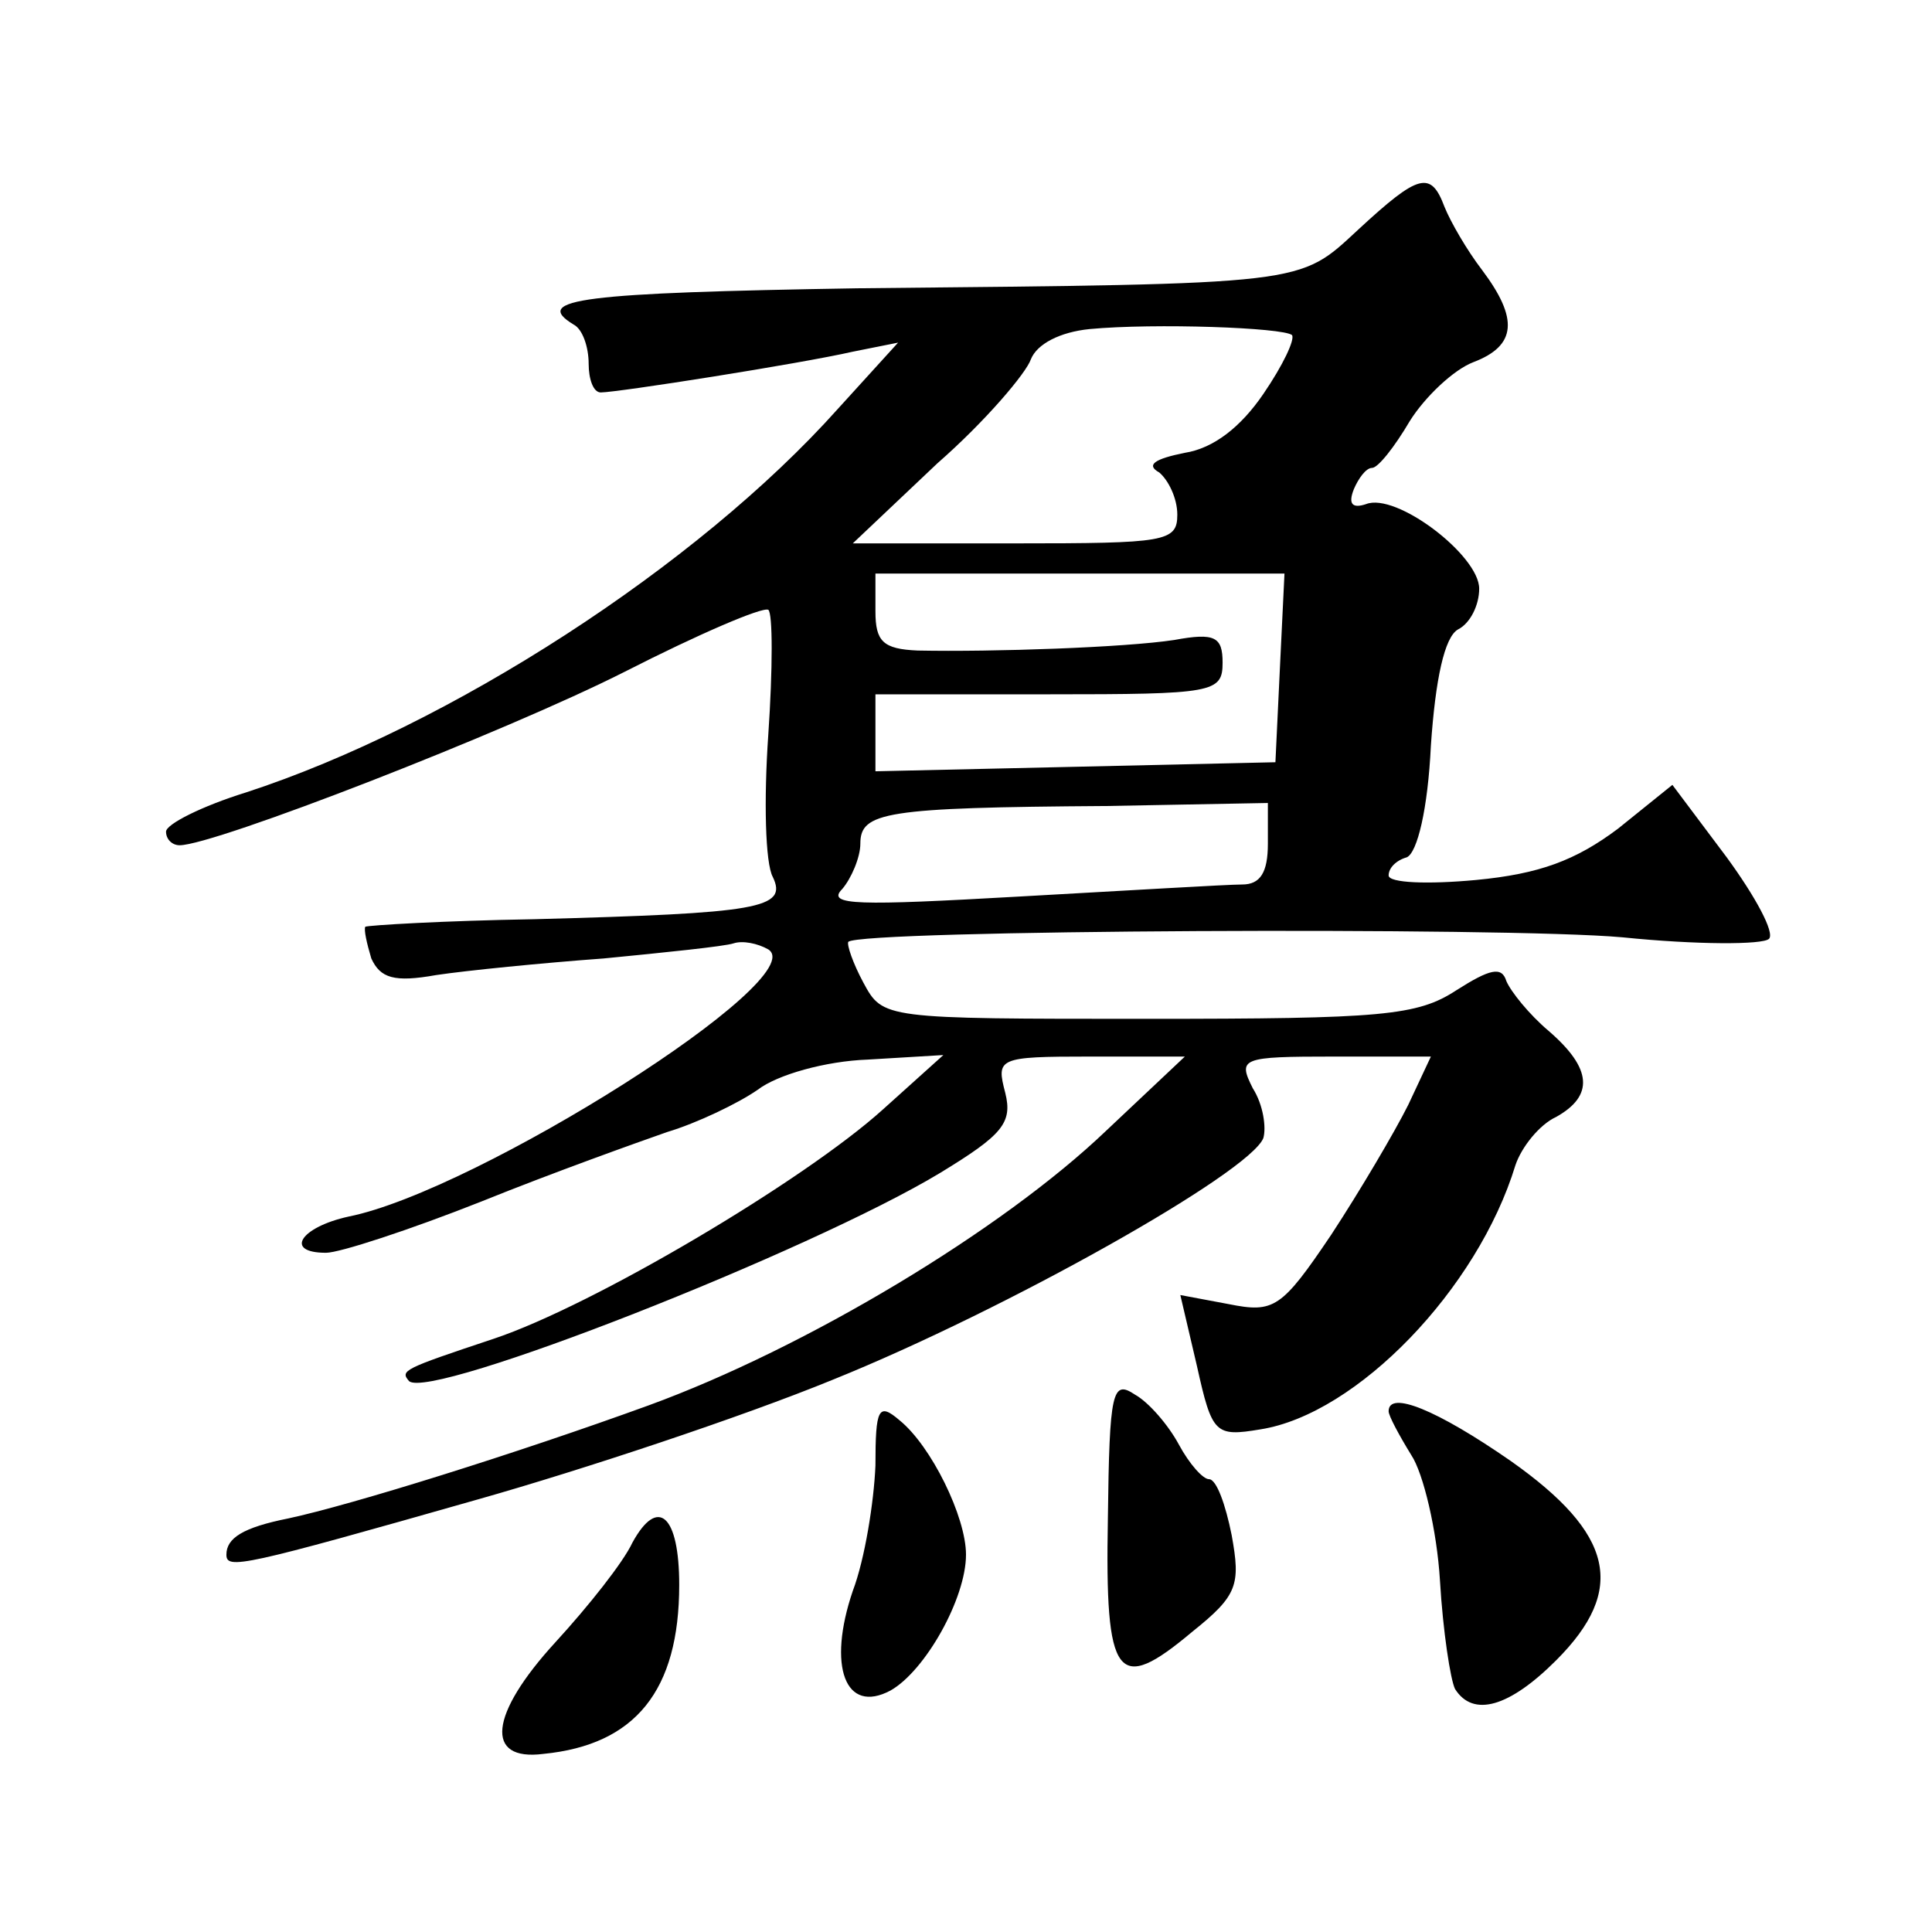
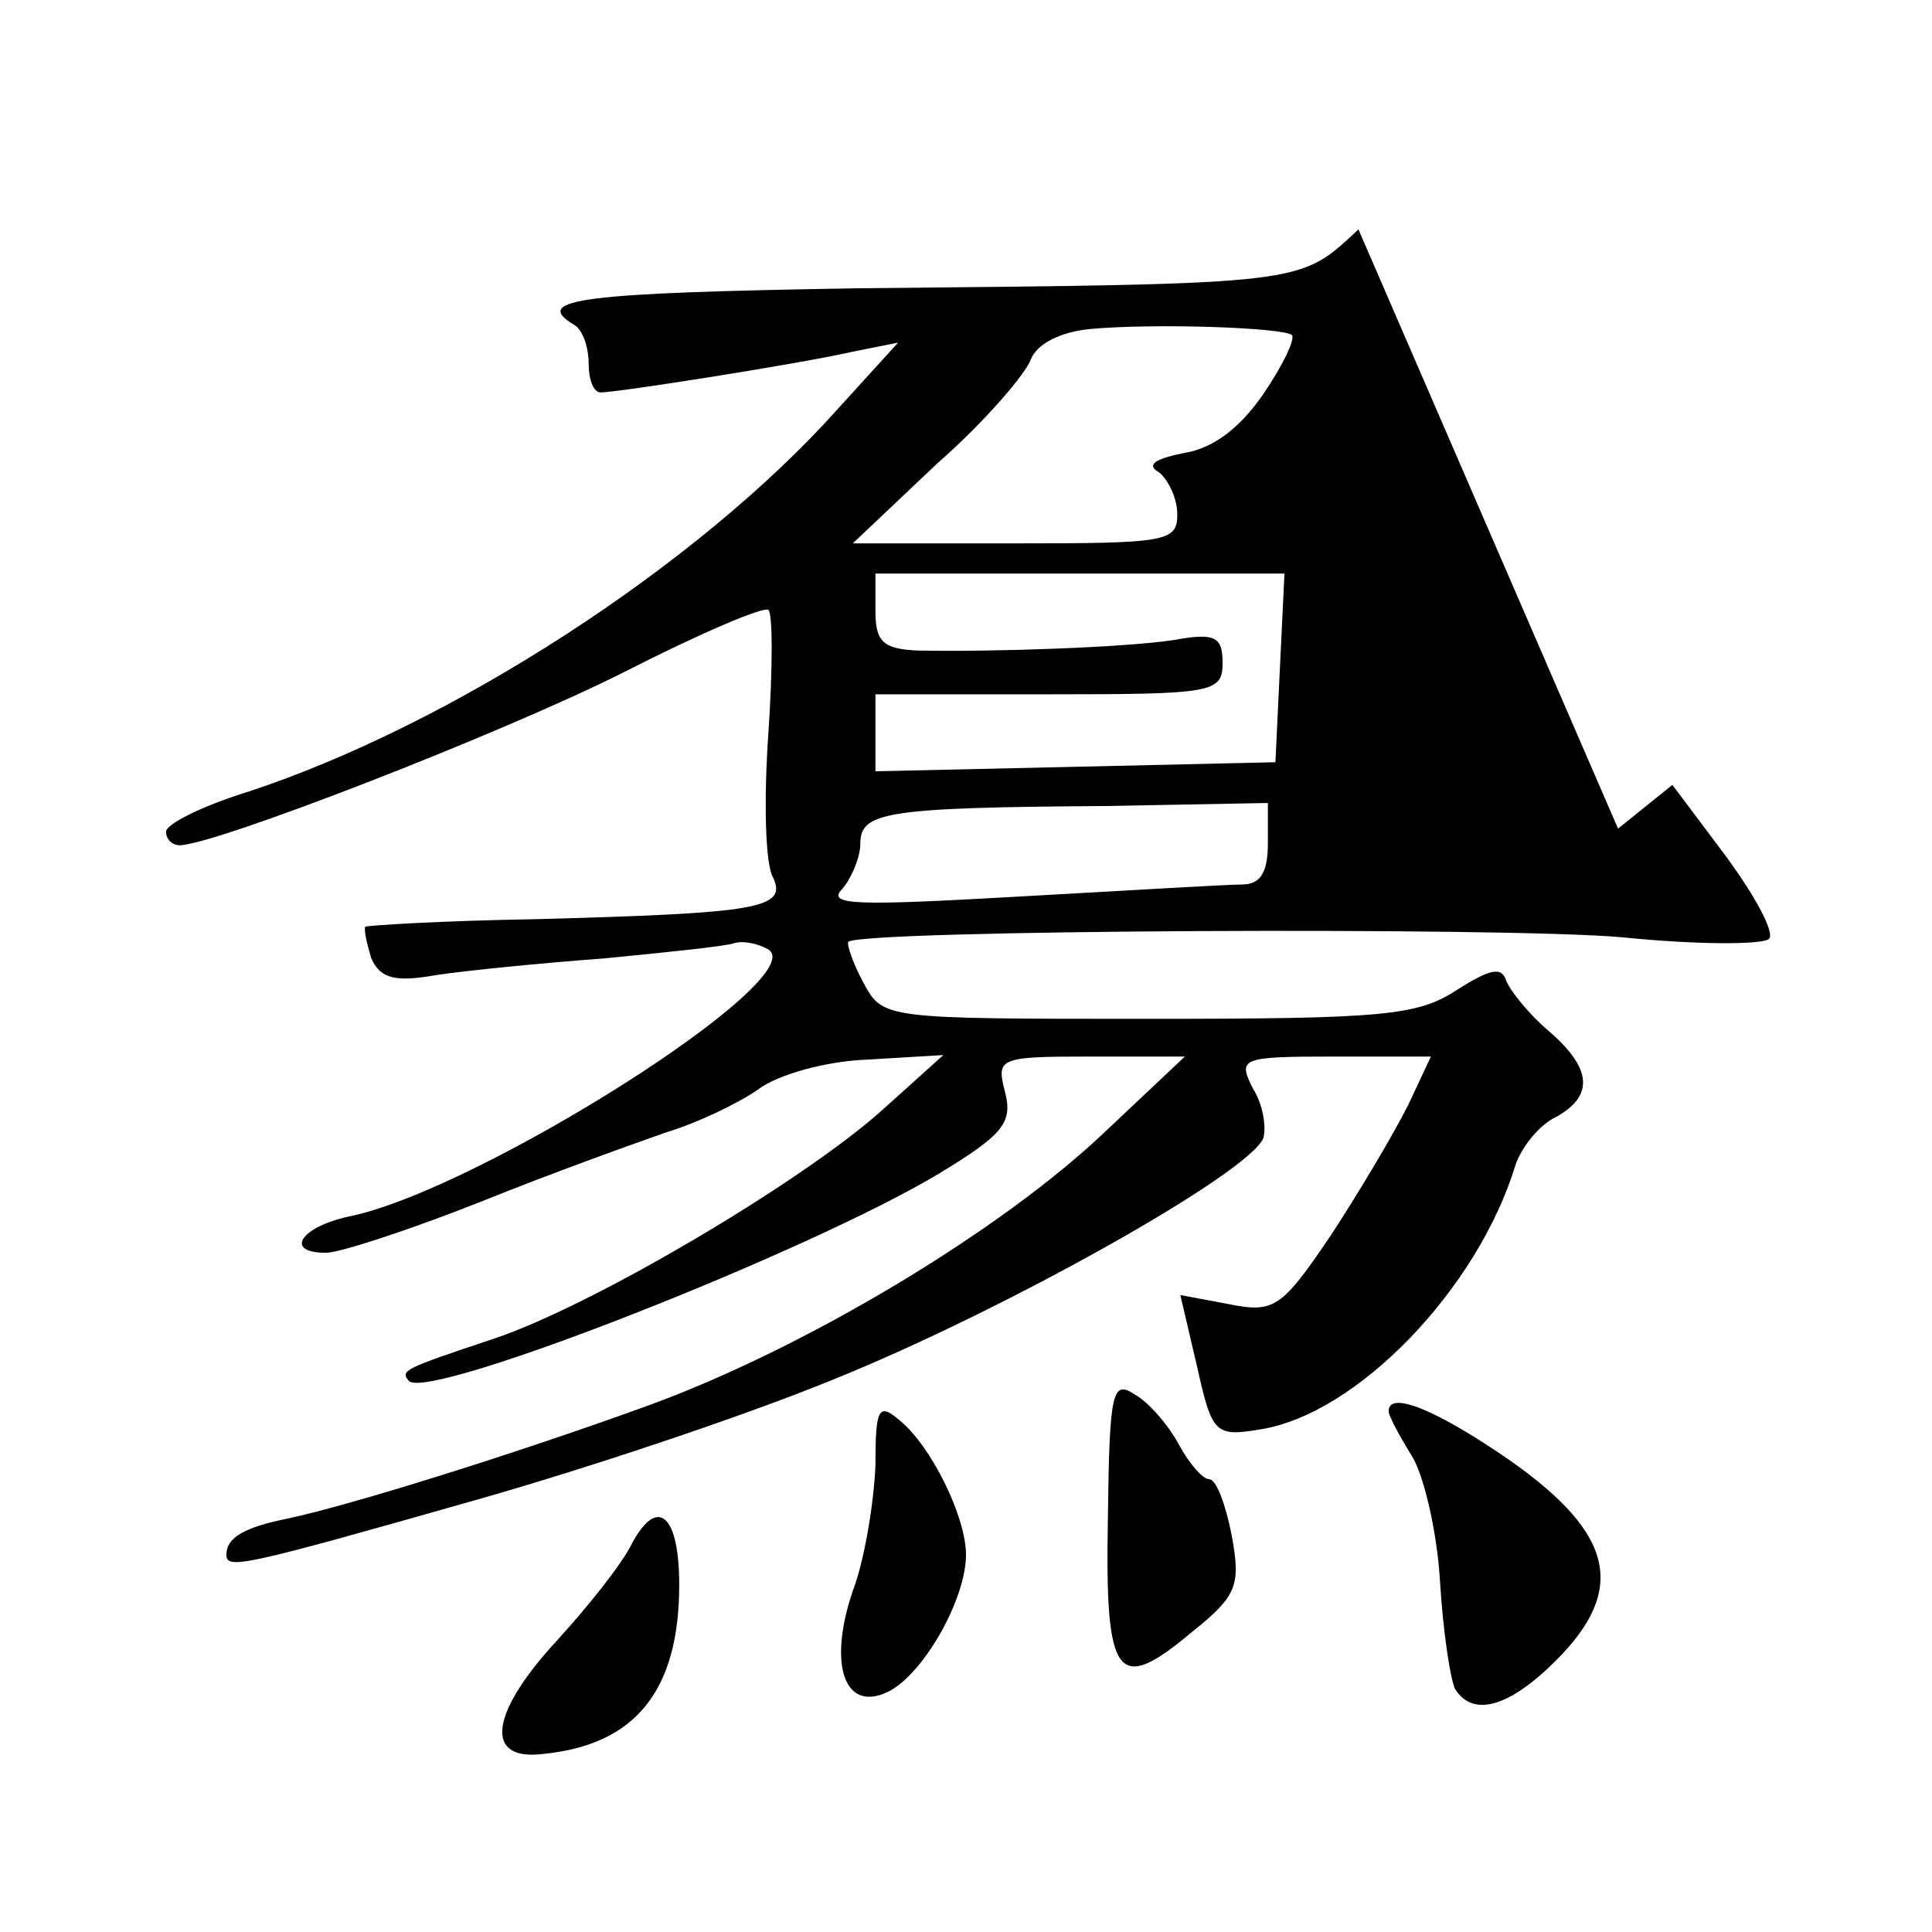
<svg xmlns="http://www.w3.org/2000/svg" version="1.0" width="128pt" height="128pt" viewBox="0 0 128 128" preserveAspectRatio="xMidYMid meet">
  <g transform="translate(0,128) scale(0.1,-0.1)" fill="#0" stroke="none">
-     <path d="M900 1128 c-40 -37 -32 -36 -332 -39 -182 -3 -216 -7 -188 -24 6 -3 10 -15 10 -26 0 -10 3 -19 8 -19 11 0 132 19 167 27 l30 6 -40 -44 c-93 -104 -257 -210 -392 -254 -29 -9 -53 -21 -53 -26 0 -5 4 -9 9 -9 23 0 216 75 295 115 49 25 91 43 95 41 3 -2 3 -39 0 -83 -3 -43 -2 -85 3 -94 10 -21 -9 -24 -158 -28 -60 -1 -110 -4 -112 -5 -1 -2 1 -11 4 -21 6 -13 15 -16 43 -11 20 3 70 8 111 11 41 4 80 8 86 10 6 2 16 0 23 -4 30 -19 -193 -160 -278 -177 -32 -7 -43 -24 -15 -24 9 0 55 15 103 34 47 19 103 39 123 46 20 6 47 19 60 28 13 10 45 19 73 20 l50 3 -40 -36 c-52 -47 -192 -130 -258 -152 -60 -20 -62 -21 -56 -28 14 -13 266 86 352 138 41 25 48 33 43 53 -6 23 -5 24 56 24 l63 0 -52 -49 c-69 -66 -199 -144 -303 -182 -88 -32 -197 -66 -239 -75 -30 -6 -41 -13 -41 -24 0 -10 10 -8 168 37 67 19 173 54 234 79 114 46 276 137 285 160 2 7 0 22 -7 33 -10 20 -8 21 54 21 l64 0 -15 -32 c-9 -18 -32 -57 -51 -86 -33 -49 -38 -52 -68 -46 l-32 6 11 -47 c10 -45 12 -47 42 -42 64 10 144 93 169 175 4 12 16 27 27 32 25 14 24 32 -5 57 -13 11 -25 26 -28 33 -3 10 -11 8 -33 -6 -26 -17 -49 -19 -205 -19 -175 0 -175 0 -188 24 -7 13 -11 25 -10 27 8 8 436 10 513 3 49 -5 93 -5 97 -1 4 4 -9 28 -28 54 l-36 48 -36 -29 c-28 -21 -52 -30 -94 -34 -32 -3 -58 -2 -58 3 0 5 5 10 12 12 7 3 14 32 16 74 3 44 9 72 18 77 8 4 14 16 14 27 0 22 -55 64 -75 56 -9 -3 -12 0 -8 10 3 7 8 14 12 14 4 0 15 14 25 31 10 16 29 34 42 39 29 11 30 29 6 61 -10 13 -21 32 -25 42 -9 24 -17 22 -57 -15z m-44 -70 c2 -3 -6 -20 -19 -39 -15 -22 -33 -36 -52 -39 -20 -4 -26 -8 -17 -13 6 -5 12 -17 12 -28 0 -18 -8 -19 -107 -19 l-108 0 56 53 c32 28 59 60 62 69 4 10 19 18 39 20 43 4 128 1 134 -4z m-8 -220 l-3 -63 -132 -3 -133 -3 0 25 0 26 115 0 c109 0 115 1 115 21 0 17 -5 20 -32 15 -33 -5 -120 -8 -170 -7 -23 1 -28 6 -28 26 l0 25 135 0 136 0 -3 -62z m-8 -117 c0 -19 -5 -27 -17 -27 -10 0 -76 -4 -148 -8 -106 -6 -128 -6 -117 5 6 7 12 21 12 30 0 21 16 24 163 25 l107 2 0 -27z M734 274 c-2 -107 6 -117 56 -75 30 24 32 31 26 64 -4 20 -10 37 -15 37 -4 0 -13 10 -20 23 -7 13 -20 28 -29 33 -15 10 -17 3 -18 -82z M580 309 c-1 -24 -7 -62 -15 -83 -17 -50 -5 -82 25 -66 23 13 50 61 50 90 0 25 -23 72 -44 89 -14 12 -16 8 -16 -30z M920 345 c0 -3 7 -16 15 -29 8 -12 17 -50 19 -83 2 -34 7 -66 10 -72 12 -19 36 -12 67 19 47 47 38 84 -30 132 -49 34 -81 47 -81 33z M419 258 c-6 -13 -29 -42 -51 -66 -44 -48 -47 -79 -8 -74 61 6 90 42 90 112 0 46 -14 59 -31 28z" />
+     <path d="M900 1128 c-40 -37 -32 -36 -332 -39 -182 -3 -216 -7 -188 -24 6 -3 10 -15 10 -26 0 -10 3 -19 8 -19 11 0 132 19 167 27 l30 6 -40 -44 c-93 -104 -257 -210 -392 -254 -29 -9 -53 -21 -53 -26 0 -5 4 -9 9 -9 23 0 216 75 295 115 49 25 91 43 95 41 3 -2 3 -39 0 -83 -3 -43 -2 -85 3 -94 10 -21 -9 -24 -158 -28 -60 -1 -110 -4 -112 -5 -1 -2 1 -11 4 -21 6 -13 15 -16 43 -11 20 3 70 8 111 11 41 4 80 8 86 10 6 2 16 0 23 -4 30 -19 -193 -160 -278 -177 -32 -7 -43 -24 -15 -24 9 0 55 15 103 34 47 19 103 39 123 46 20 6 47 19 60 28 13 10 45 19 73 20 l50 3 -40 -36 c-52 -47 -192 -130 -258 -152 -60 -20 -62 -21 -56 -28 14 -13 266 86 352 138 41 25 48 33 43 53 -6 23 -5 24 56 24 l63 0 -52 -49 c-69 -66 -199 -144 -303 -182 -88 -32 -197 -66 -239 -75 -30 -6 -41 -13 -41 -24 0 -10 10 -8 168 37 67 19 173 54 234 79 114 46 276 137 285 160 2 7 0 22 -7 33 -10 20 -8 21 54 21 l64 0 -15 -32 c-9 -18 -32 -57 -51 -86 -33 -49 -38 -52 -68 -46 l-32 6 11 -47 c10 -45 12 -47 42 -42 64 10 144 93 169 175 4 12 16 27 27 32 25 14 24 32 -5 57 -13 11 -25 26 -28 33 -3 10 -11 8 -33 -6 -26 -17 -49 -19 -205 -19 -175 0 -175 0 -188 24 -7 13 -11 25 -10 27 8 8 436 10 513 3 49 -5 93 -5 97 -1 4 4 -9 28 -28 54 l-36 48 -36 -29 z m-44 -70 c2 -3 -6 -20 -19 -39 -15 -22 -33 -36 -52 -39 -20 -4 -26 -8 -17 -13 6 -5 12 -17 12 -28 0 -18 -8 -19 -107 -19 l-108 0 56 53 c32 28 59 60 62 69 4 10 19 18 39 20 43 4 128 1 134 -4z m-8 -220 l-3 -63 -132 -3 -133 -3 0 25 0 26 115 0 c109 0 115 1 115 21 0 17 -5 20 -32 15 -33 -5 -120 -8 -170 -7 -23 1 -28 6 -28 26 l0 25 135 0 136 0 -3 -62z m-8 -117 c0 -19 -5 -27 -17 -27 -10 0 -76 -4 -148 -8 -106 -6 -128 -6 -117 5 6 7 12 21 12 30 0 21 16 24 163 25 l107 2 0 -27z M734 274 c-2 -107 6 -117 56 -75 30 24 32 31 26 64 -4 20 -10 37 -15 37 -4 0 -13 10 -20 23 -7 13 -20 28 -29 33 -15 10 -17 3 -18 -82z M580 309 c-1 -24 -7 -62 -15 -83 -17 -50 -5 -82 25 -66 23 13 50 61 50 90 0 25 -23 72 -44 89 -14 12 -16 8 -16 -30z M920 345 c0 -3 7 -16 15 -29 8 -12 17 -50 19 -83 2 -34 7 -66 10 -72 12 -19 36 -12 67 19 47 47 38 84 -30 132 -49 34 -81 47 -81 33z M419 258 c-6 -13 -29 -42 -51 -66 -44 -48 -47 -79 -8 -74 61 6 90 42 90 112 0 46 -14 59 -31 28z" />
  </g>
</svg>